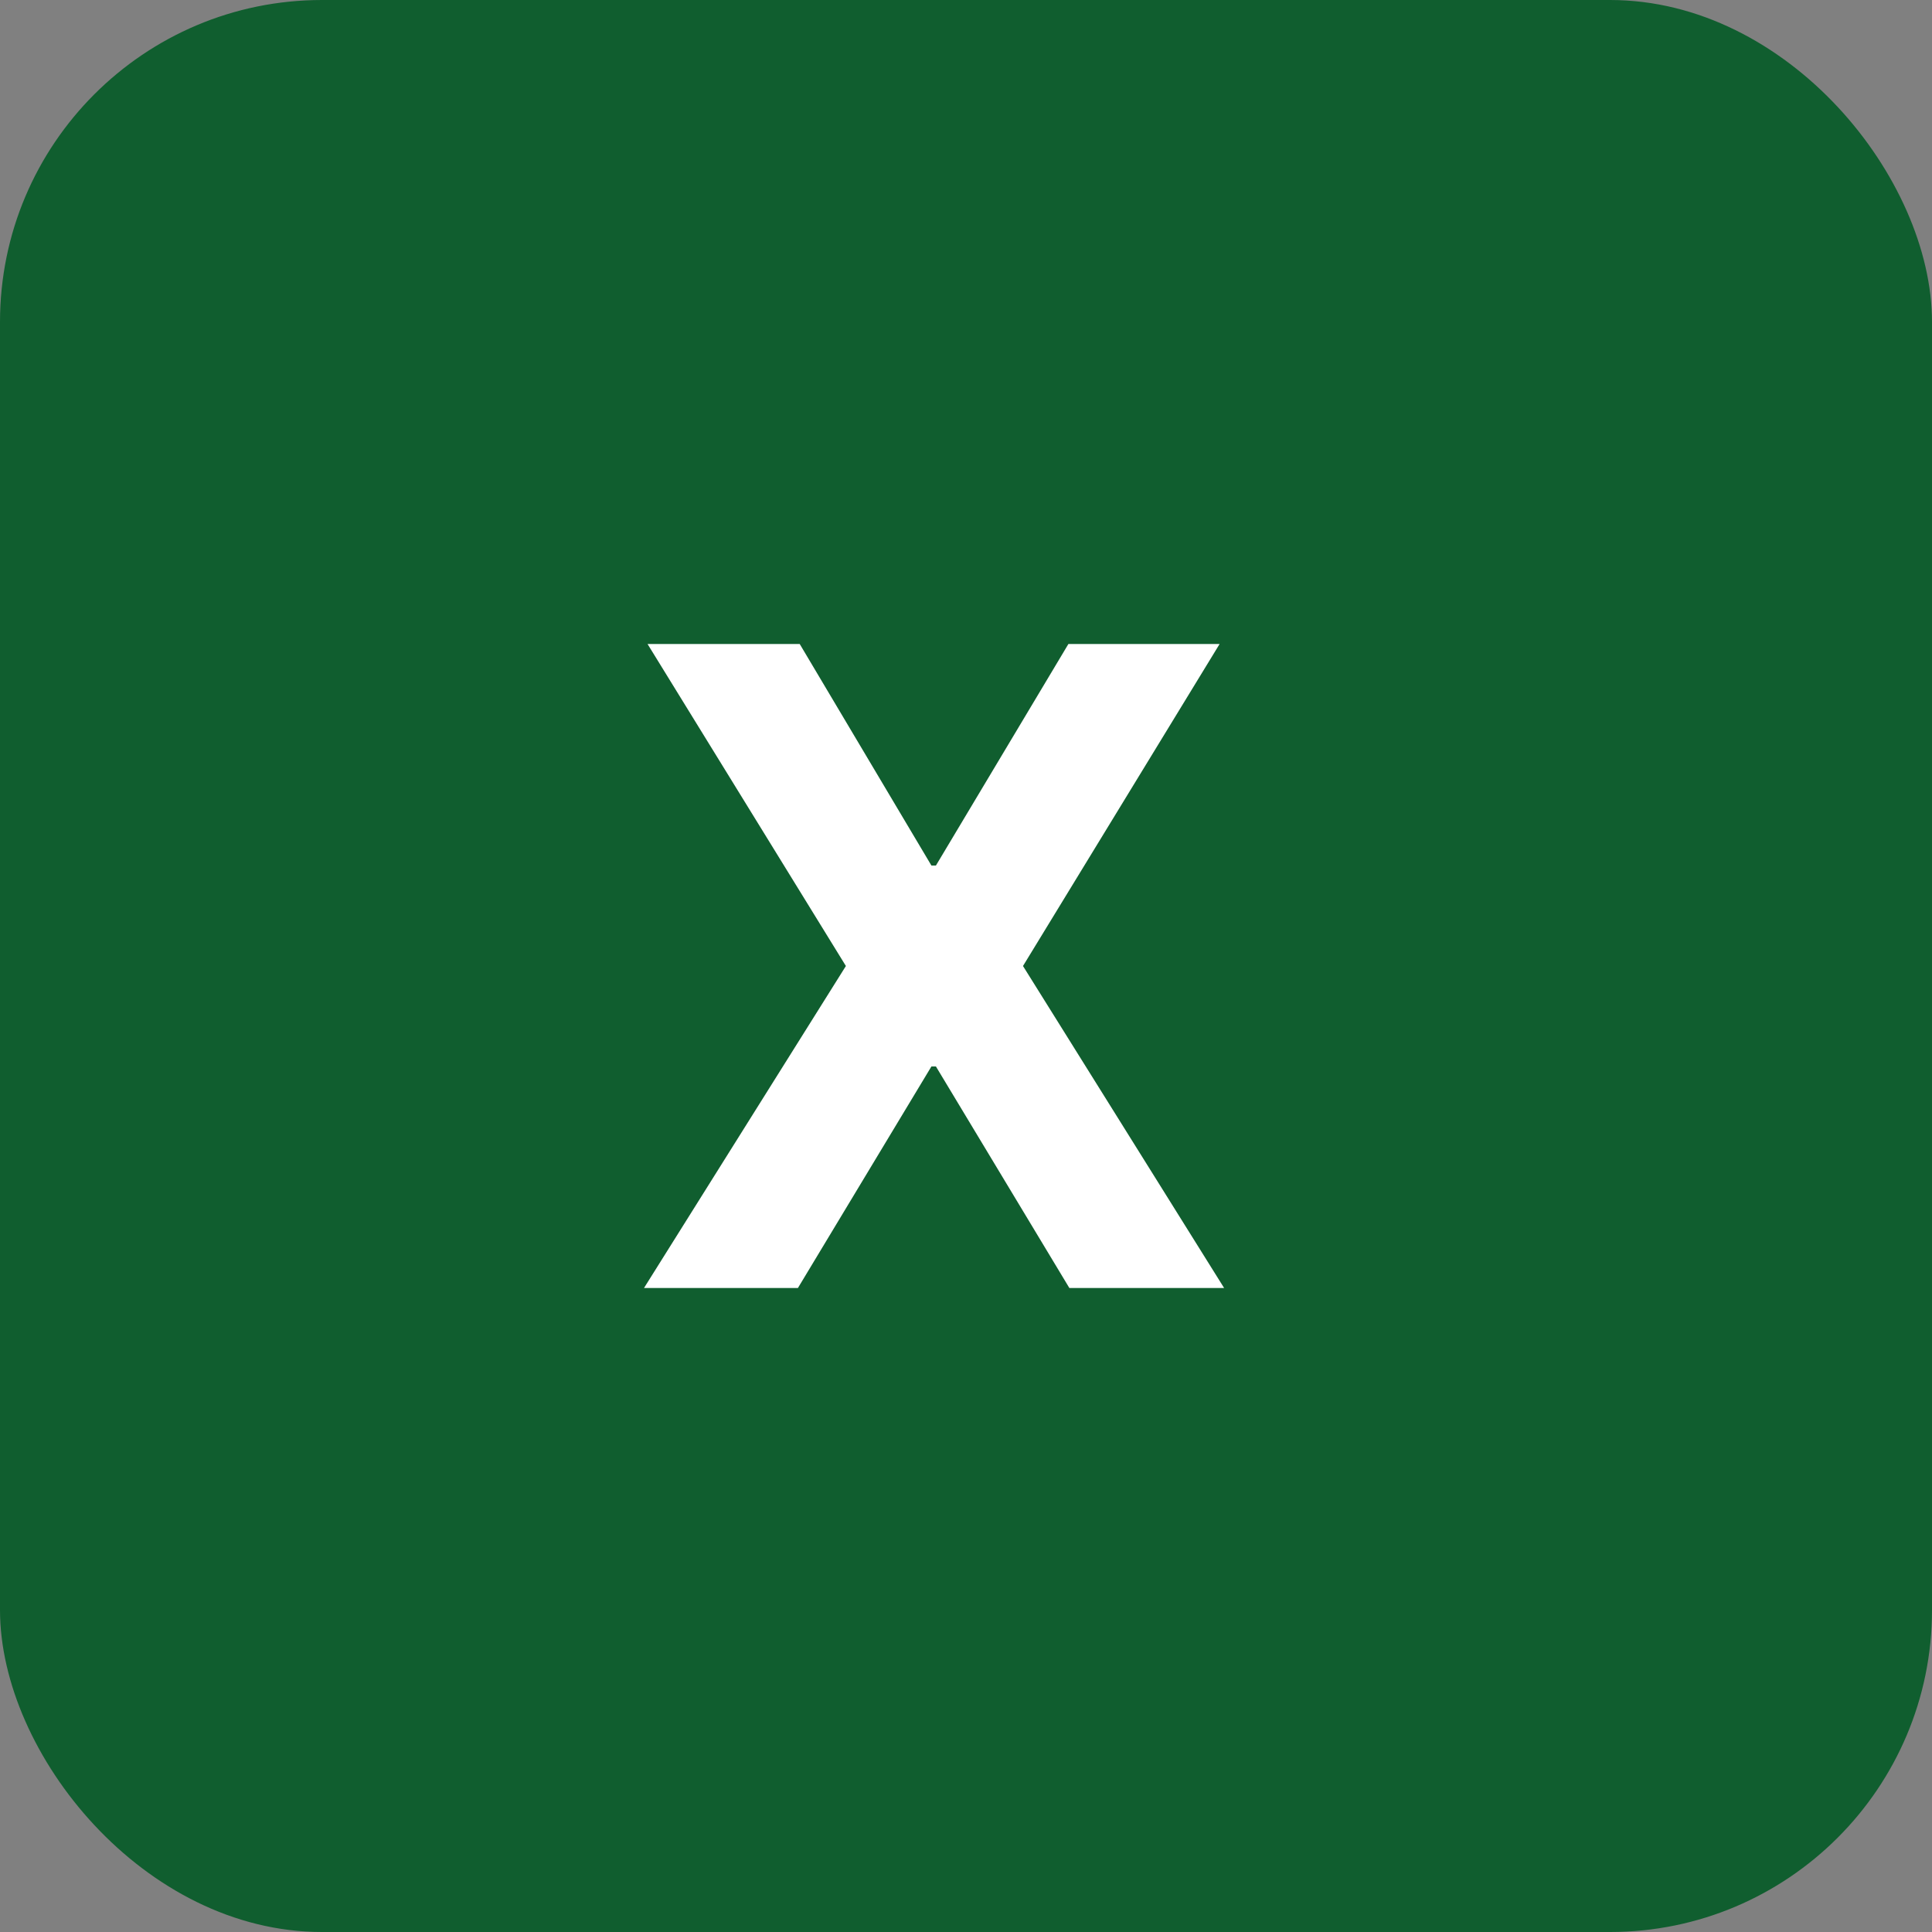
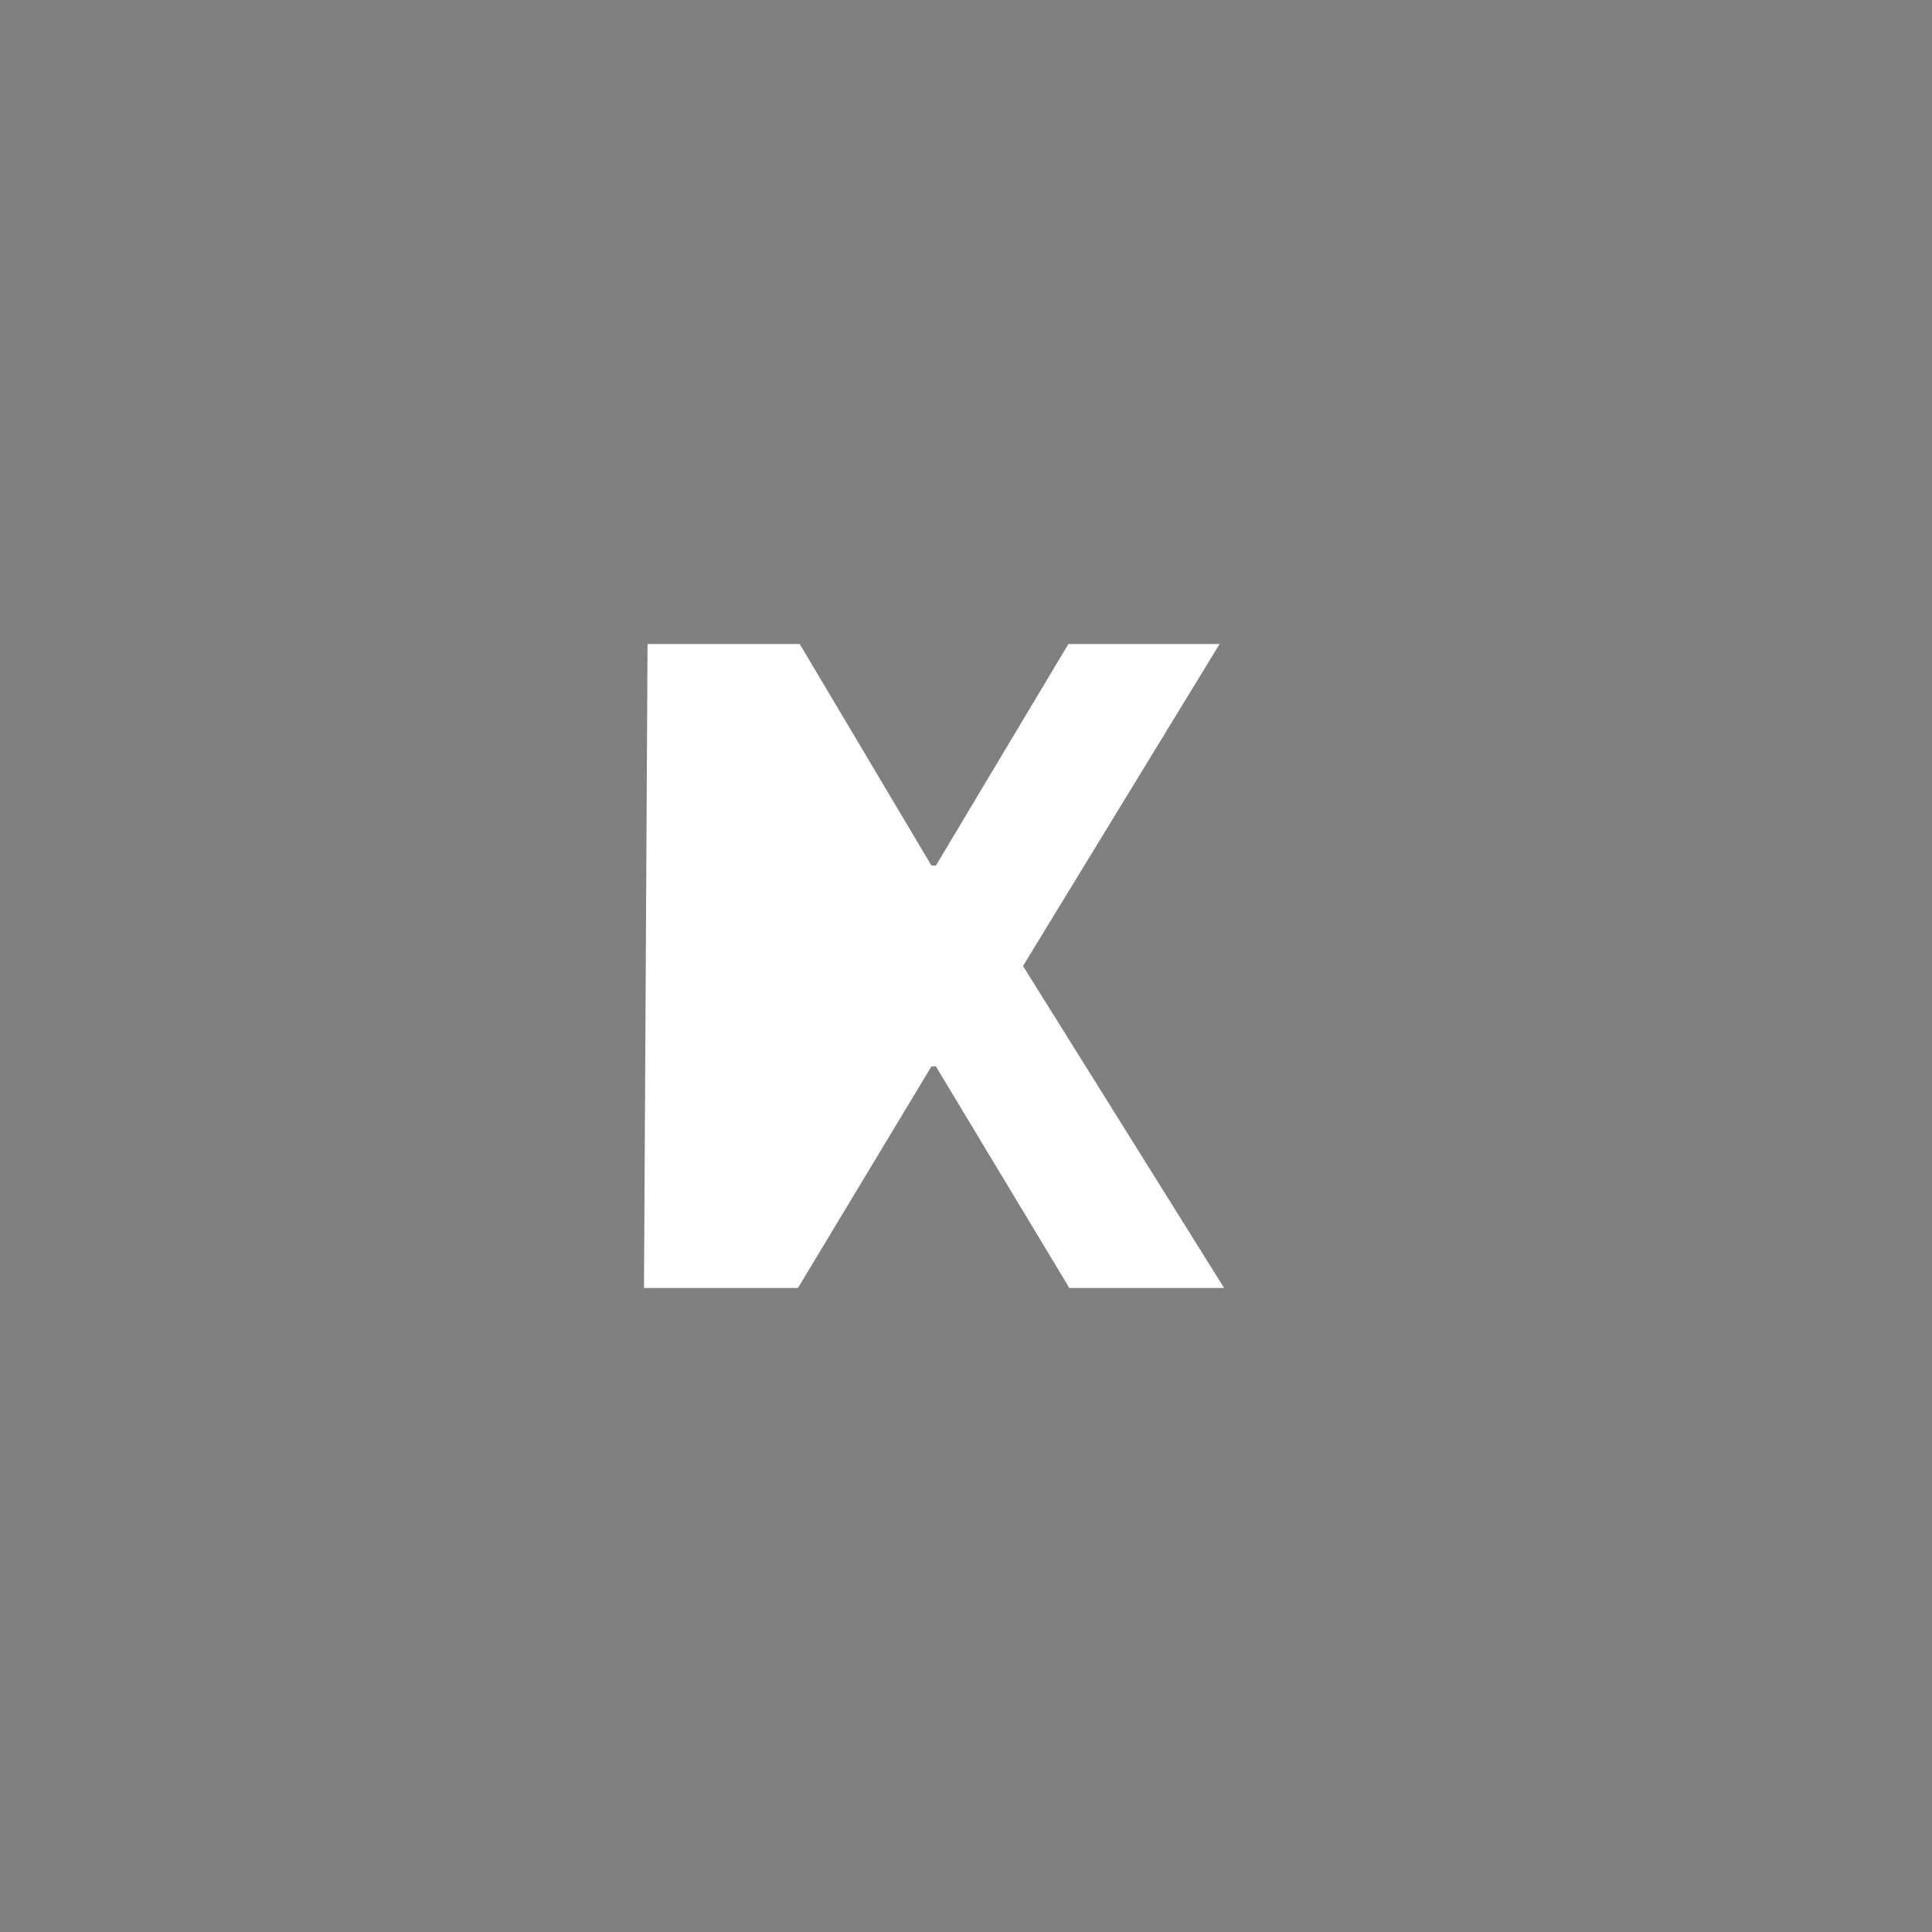
<svg xmlns="http://www.w3.org/2000/svg" width="30" height="30" viewBox="0 0 30 30" fill="none">
  <rect x="0" y="0" width="30" height="30" fill="#808080" stroke="none" />
-   <rect width="30" height="30" rx="5" fill="#105E2F" />
-   <path d="M14.463 13.44H14.533L16.59 10H18.938L15.885 15L19.008 20H16.605L14.533 16.56H14.463L12.39 20H10L13.135 15L10.055 10H12.418L14.463 13.44Z" fill="white" />
+   <path d="M14.463 13.44H14.533L16.59 10H18.938L15.885 15L19.008 20H16.605L14.533 16.56H14.463L12.39 20H10L10.055 10H12.418L14.463 13.44Z" fill="white" />
</svg>